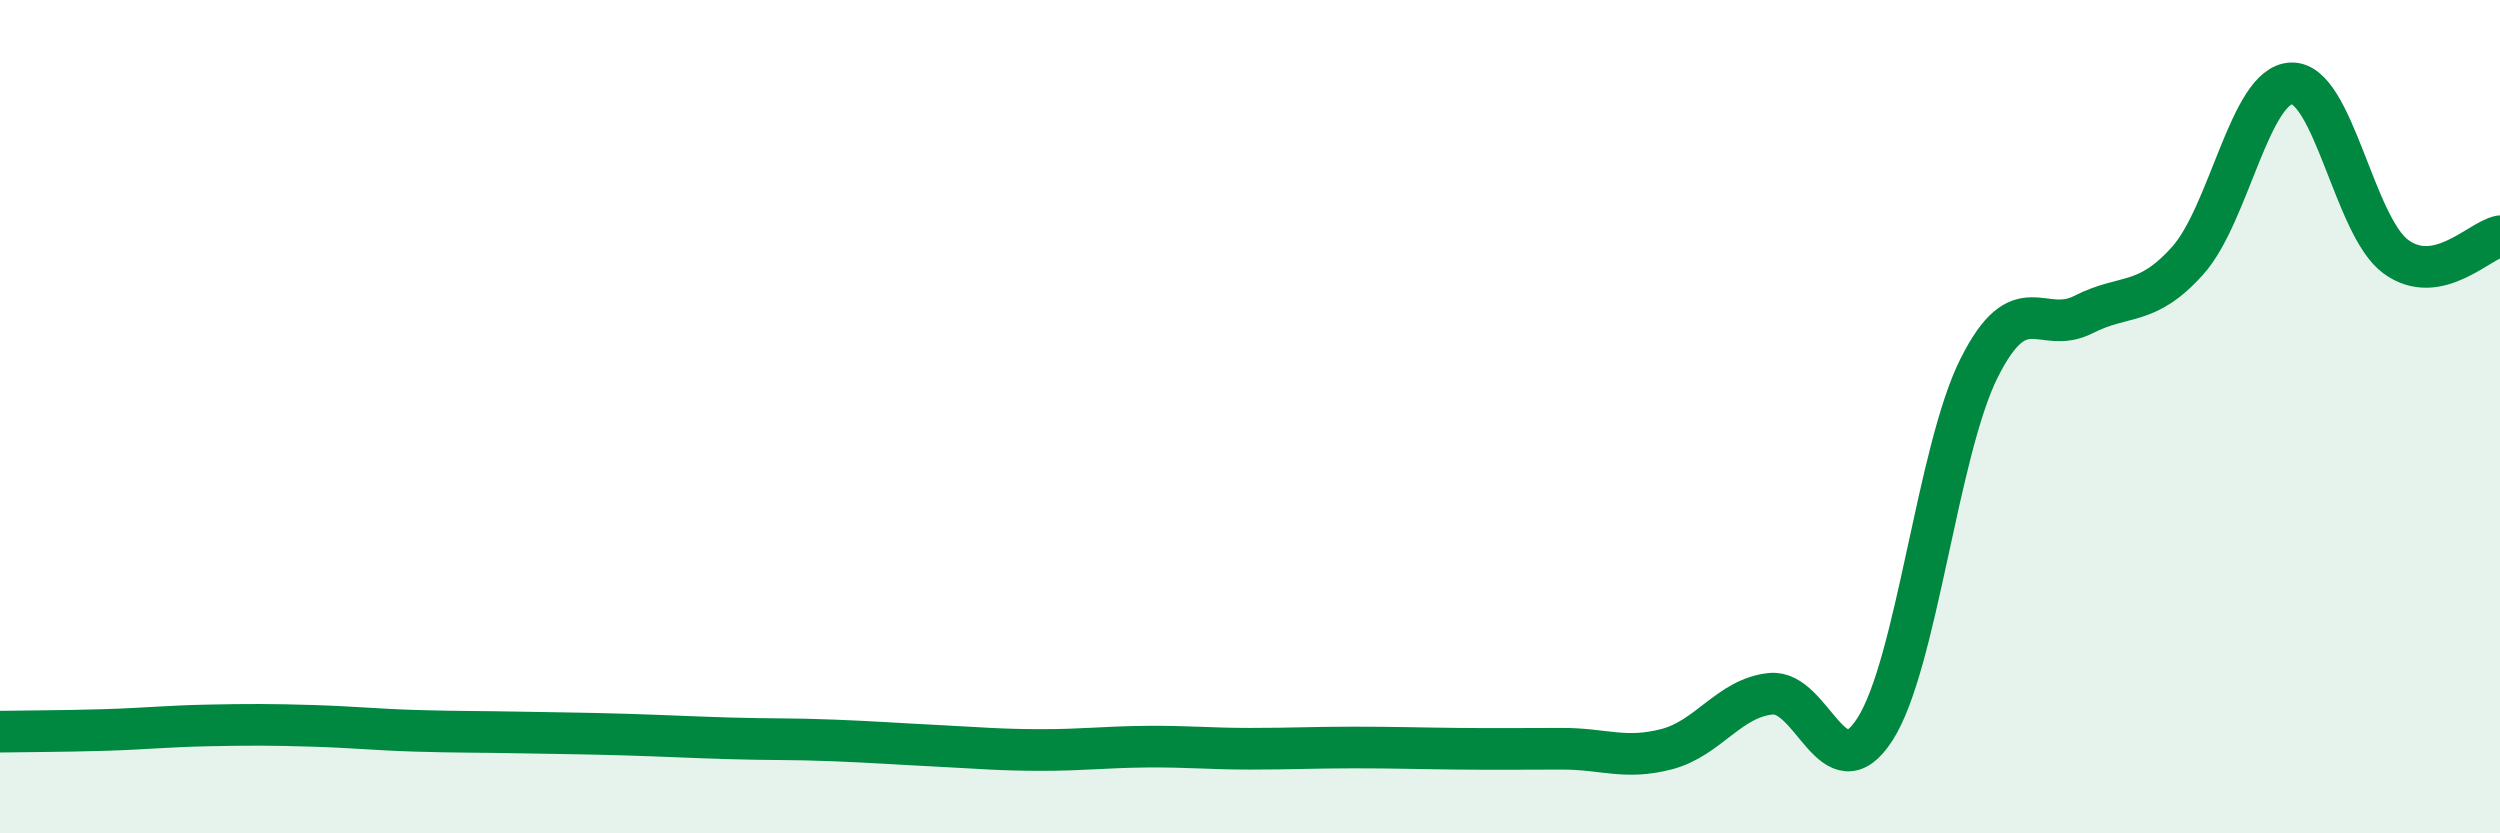
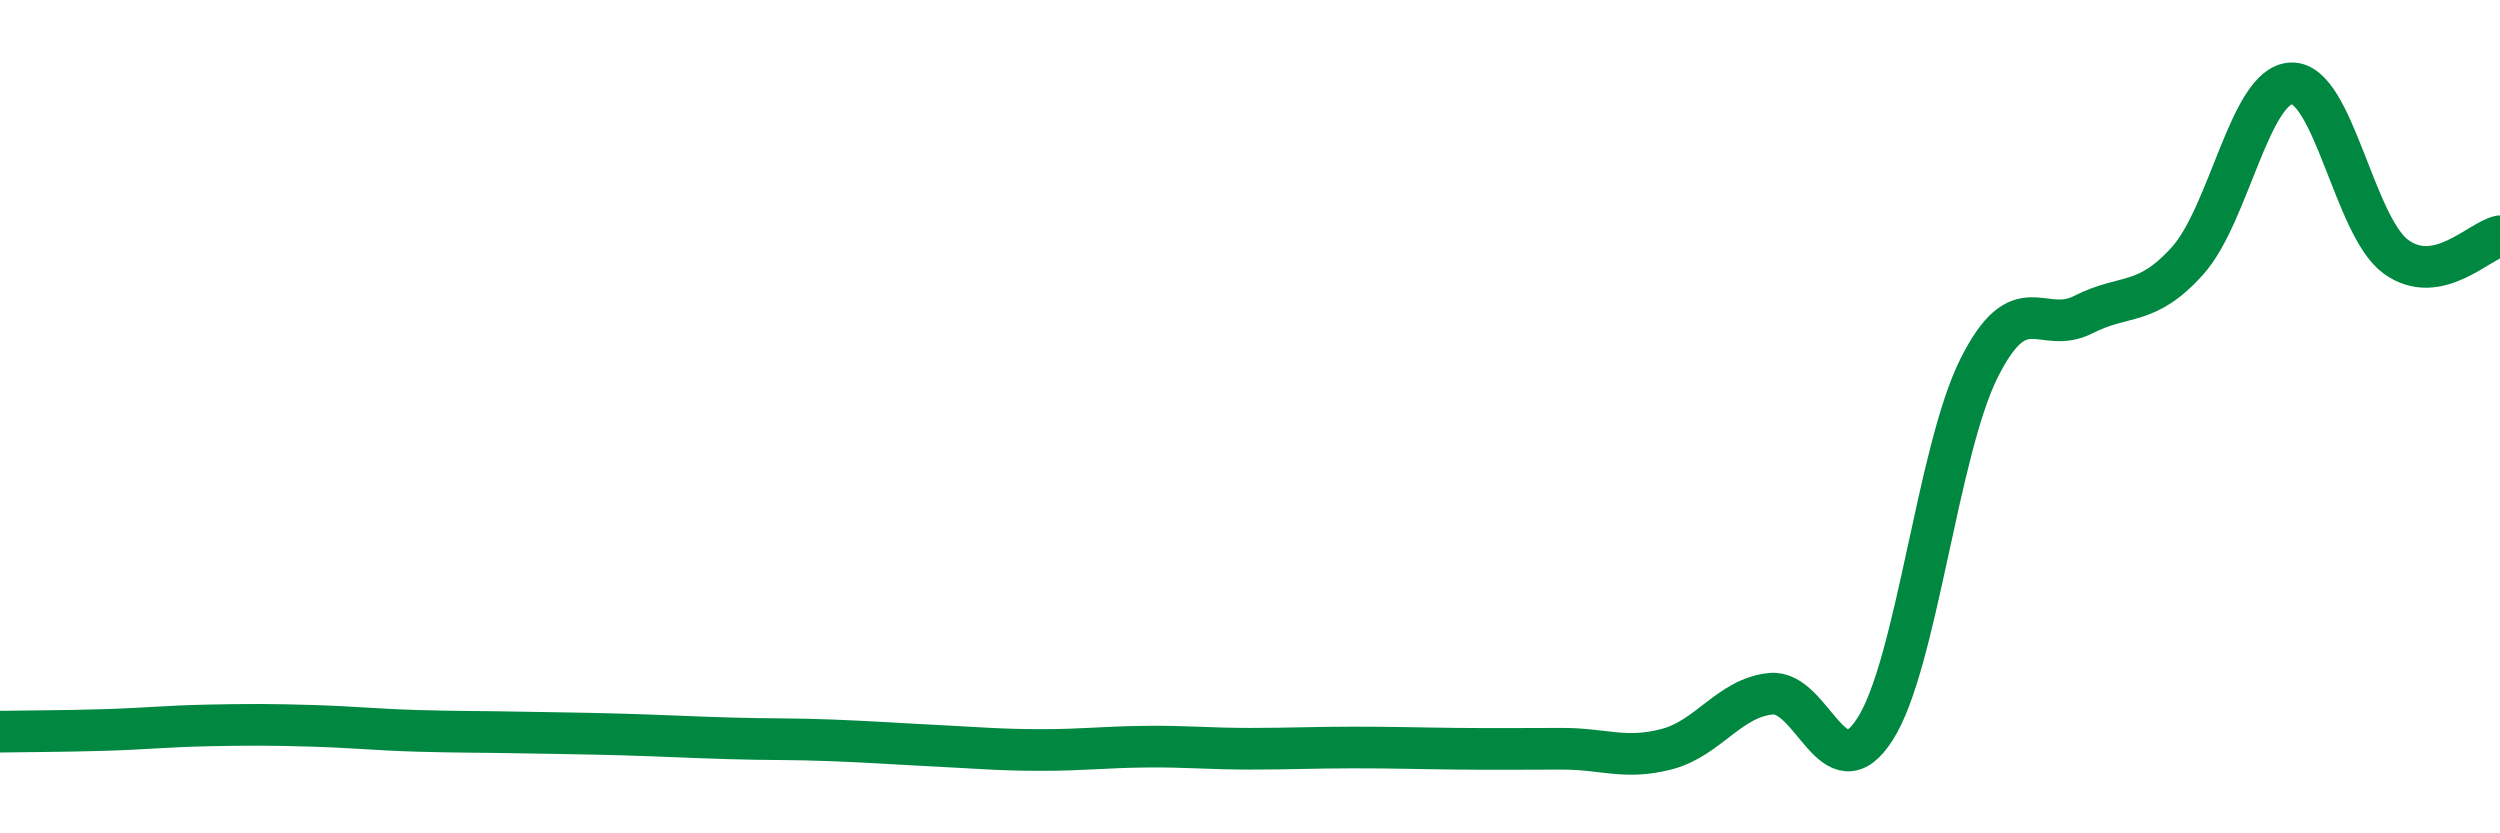
<svg xmlns="http://www.w3.org/2000/svg" width="60" height="20" viewBox="0 0 60 20">
-   <path d="M 0,17.56 C 0.5,17.55 1.5,17.55 2.5,17.52 C 3.5,17.49 4,17.43 5,17.41 C 6,17.39 6.5,17.39 7.5,17.42 C 8.5,17.45 9,17.51 10,17.54 C 11,17.57 11.5,17.56 12.5,17.58 C 13.5,17.6 14,17.6 15,17.63 C 16,17.66 16.5,17.69 17.5,17.72 C 18.5,17.75 19,17.73 20,17.77 C 21,17.81 21.5,17.85 22.5,17.9 C 23.5,17.95 24,18 25,18 C 26,18 26.5,17.93 27.5,17.92 C 28.5,17.91 29,17.97 30,17.97 C 31,17.97 31.5,17.94 32.5,17.94 C 33.5,17.94 34,17.96 35,17.97 C 36,17.98 36.5,17.97 37.5,17.97 C 38.5,17.97 39,18.24 40,17.98 C 41,17.72 41.5,16.75 42.5,16.65 C 43.5,16.55 44,19.06 45,17.5 C 46,15.94 46.5,10.82 47.5,8.83 C 48.5,6.84 49,8.06 50,7.55 C 51,7.04 51.5,7.37 52.5,6.26 C 53.5,5.15 54,2.02 55,2 C 56,1.98 56.5,5.43 57.5,6.16 C 58.5,6.89 59.5,5.77 60,5.67L60 20L0 20Z" fill="#008740" opacity="0.1" stroke-linecap="round" stroke-linejoin="round" />
  <path d="M 0,17.56 C 0.5,17.55 1.5,17.55 2.5,17.52 C 3.5,17.49 4,17.43 5,17.41 C 6,17.39 6.5,17.39 7.5,17.42 C 8.5,17.45 9,17.51 10,17.54 C 11,17.57 11.5,17.56 12.5,17.58 C 13.5,17.6 14,17.6 15,17.63 C 16,17.66 16.5,17.69 17.5,17.72 C 18.5,17.75 19,17.73 20,17.77 C 21,17.81 21.5,17.85 22.5,17.9 C 23.5,17.95 24,18 25,18 C 26,18 26.5,17.93 27.5,17.92 C 28.5,17.91 29,17.97 30,17.97 C 31,17.97 31.5,17.94 32.5,17.94 C 33.5,17.94 34,17.96 35,17.97 C 36,17.98 36.5,17.97 37.5,17.97 C 38.5,17.97 39,18.24 40,17.98 C 41,17.72 41.5,16.75 42.5,16.65 C 43.5,16.55 44,19.06 45,17.5 C 46,15.94 46.5,10.82 47.5,8.83 C 48.5,6.84 49,8.06 50,7.55 C 51,7.04 51.5,7.37 52.5,6.26 C 53.5,5.15 54,2.02 55,2 C 56,1.98 56.5,5.43 57.5,6.16 C 58.5,6.89 59.5,5.77 60,5.67" stroke="#008740" stroke-width="1" fill="none" stroke-linecap="round" stroke-linejoin="round" />
</svg>